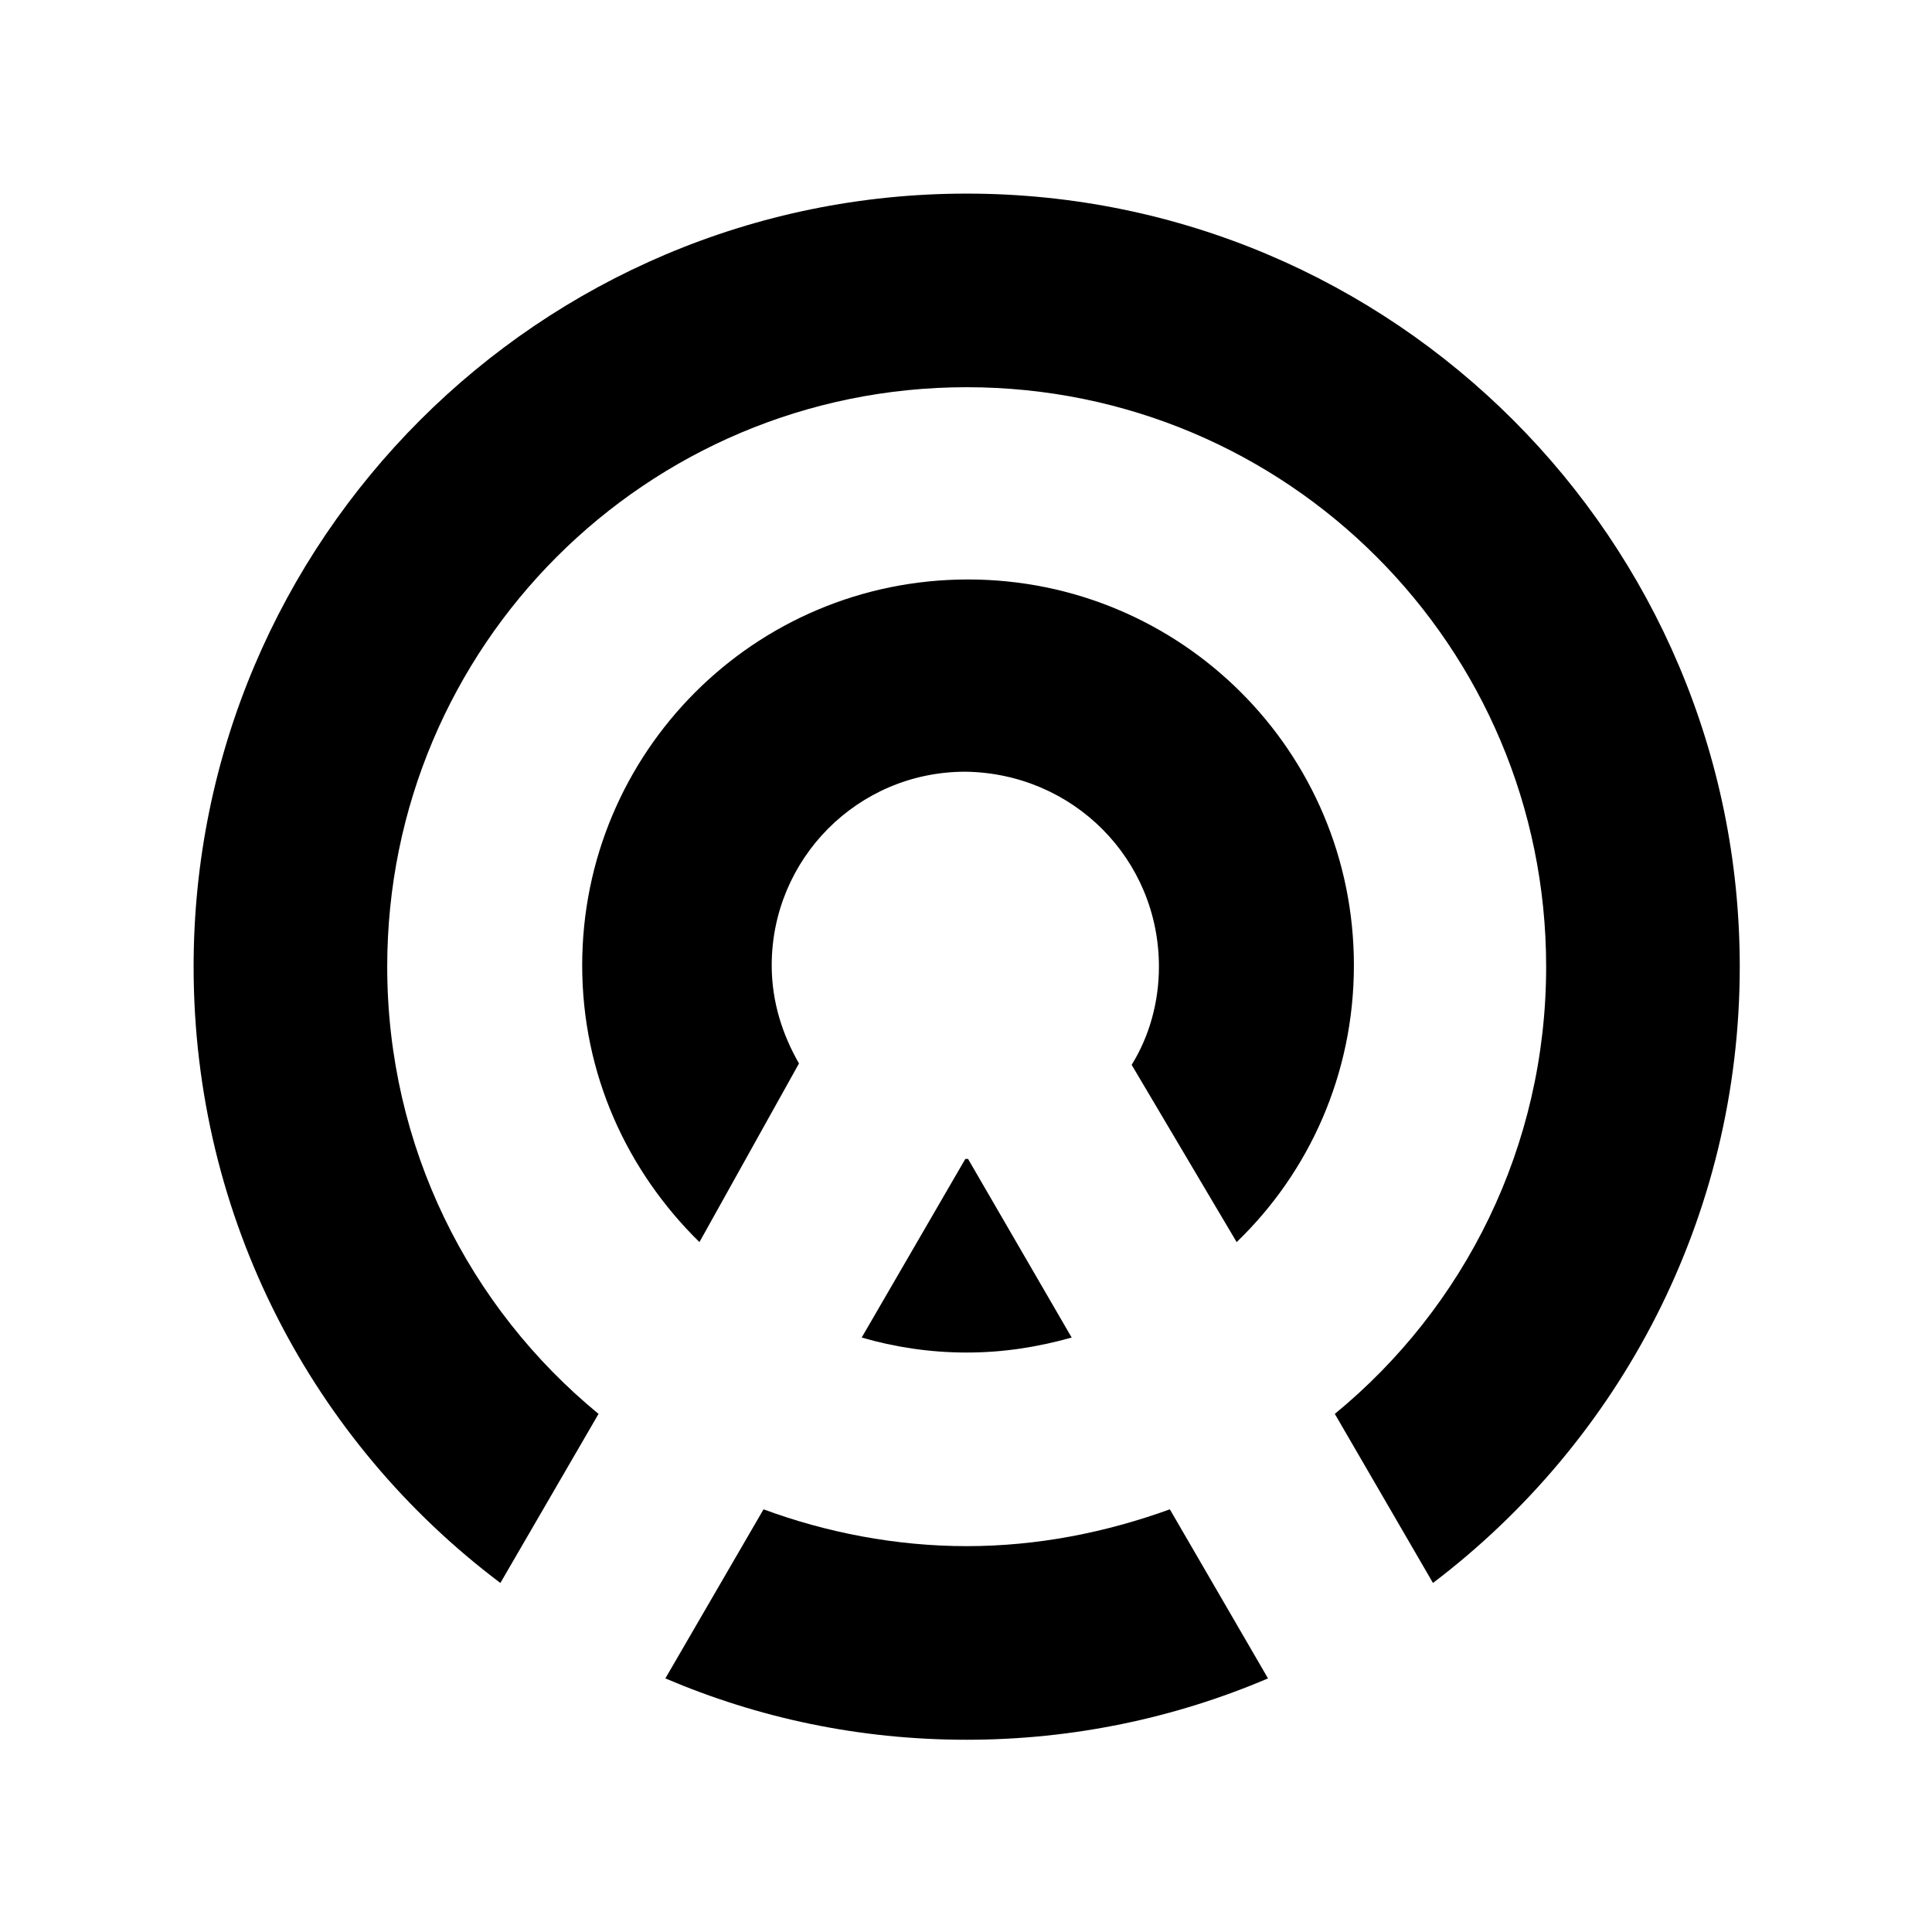
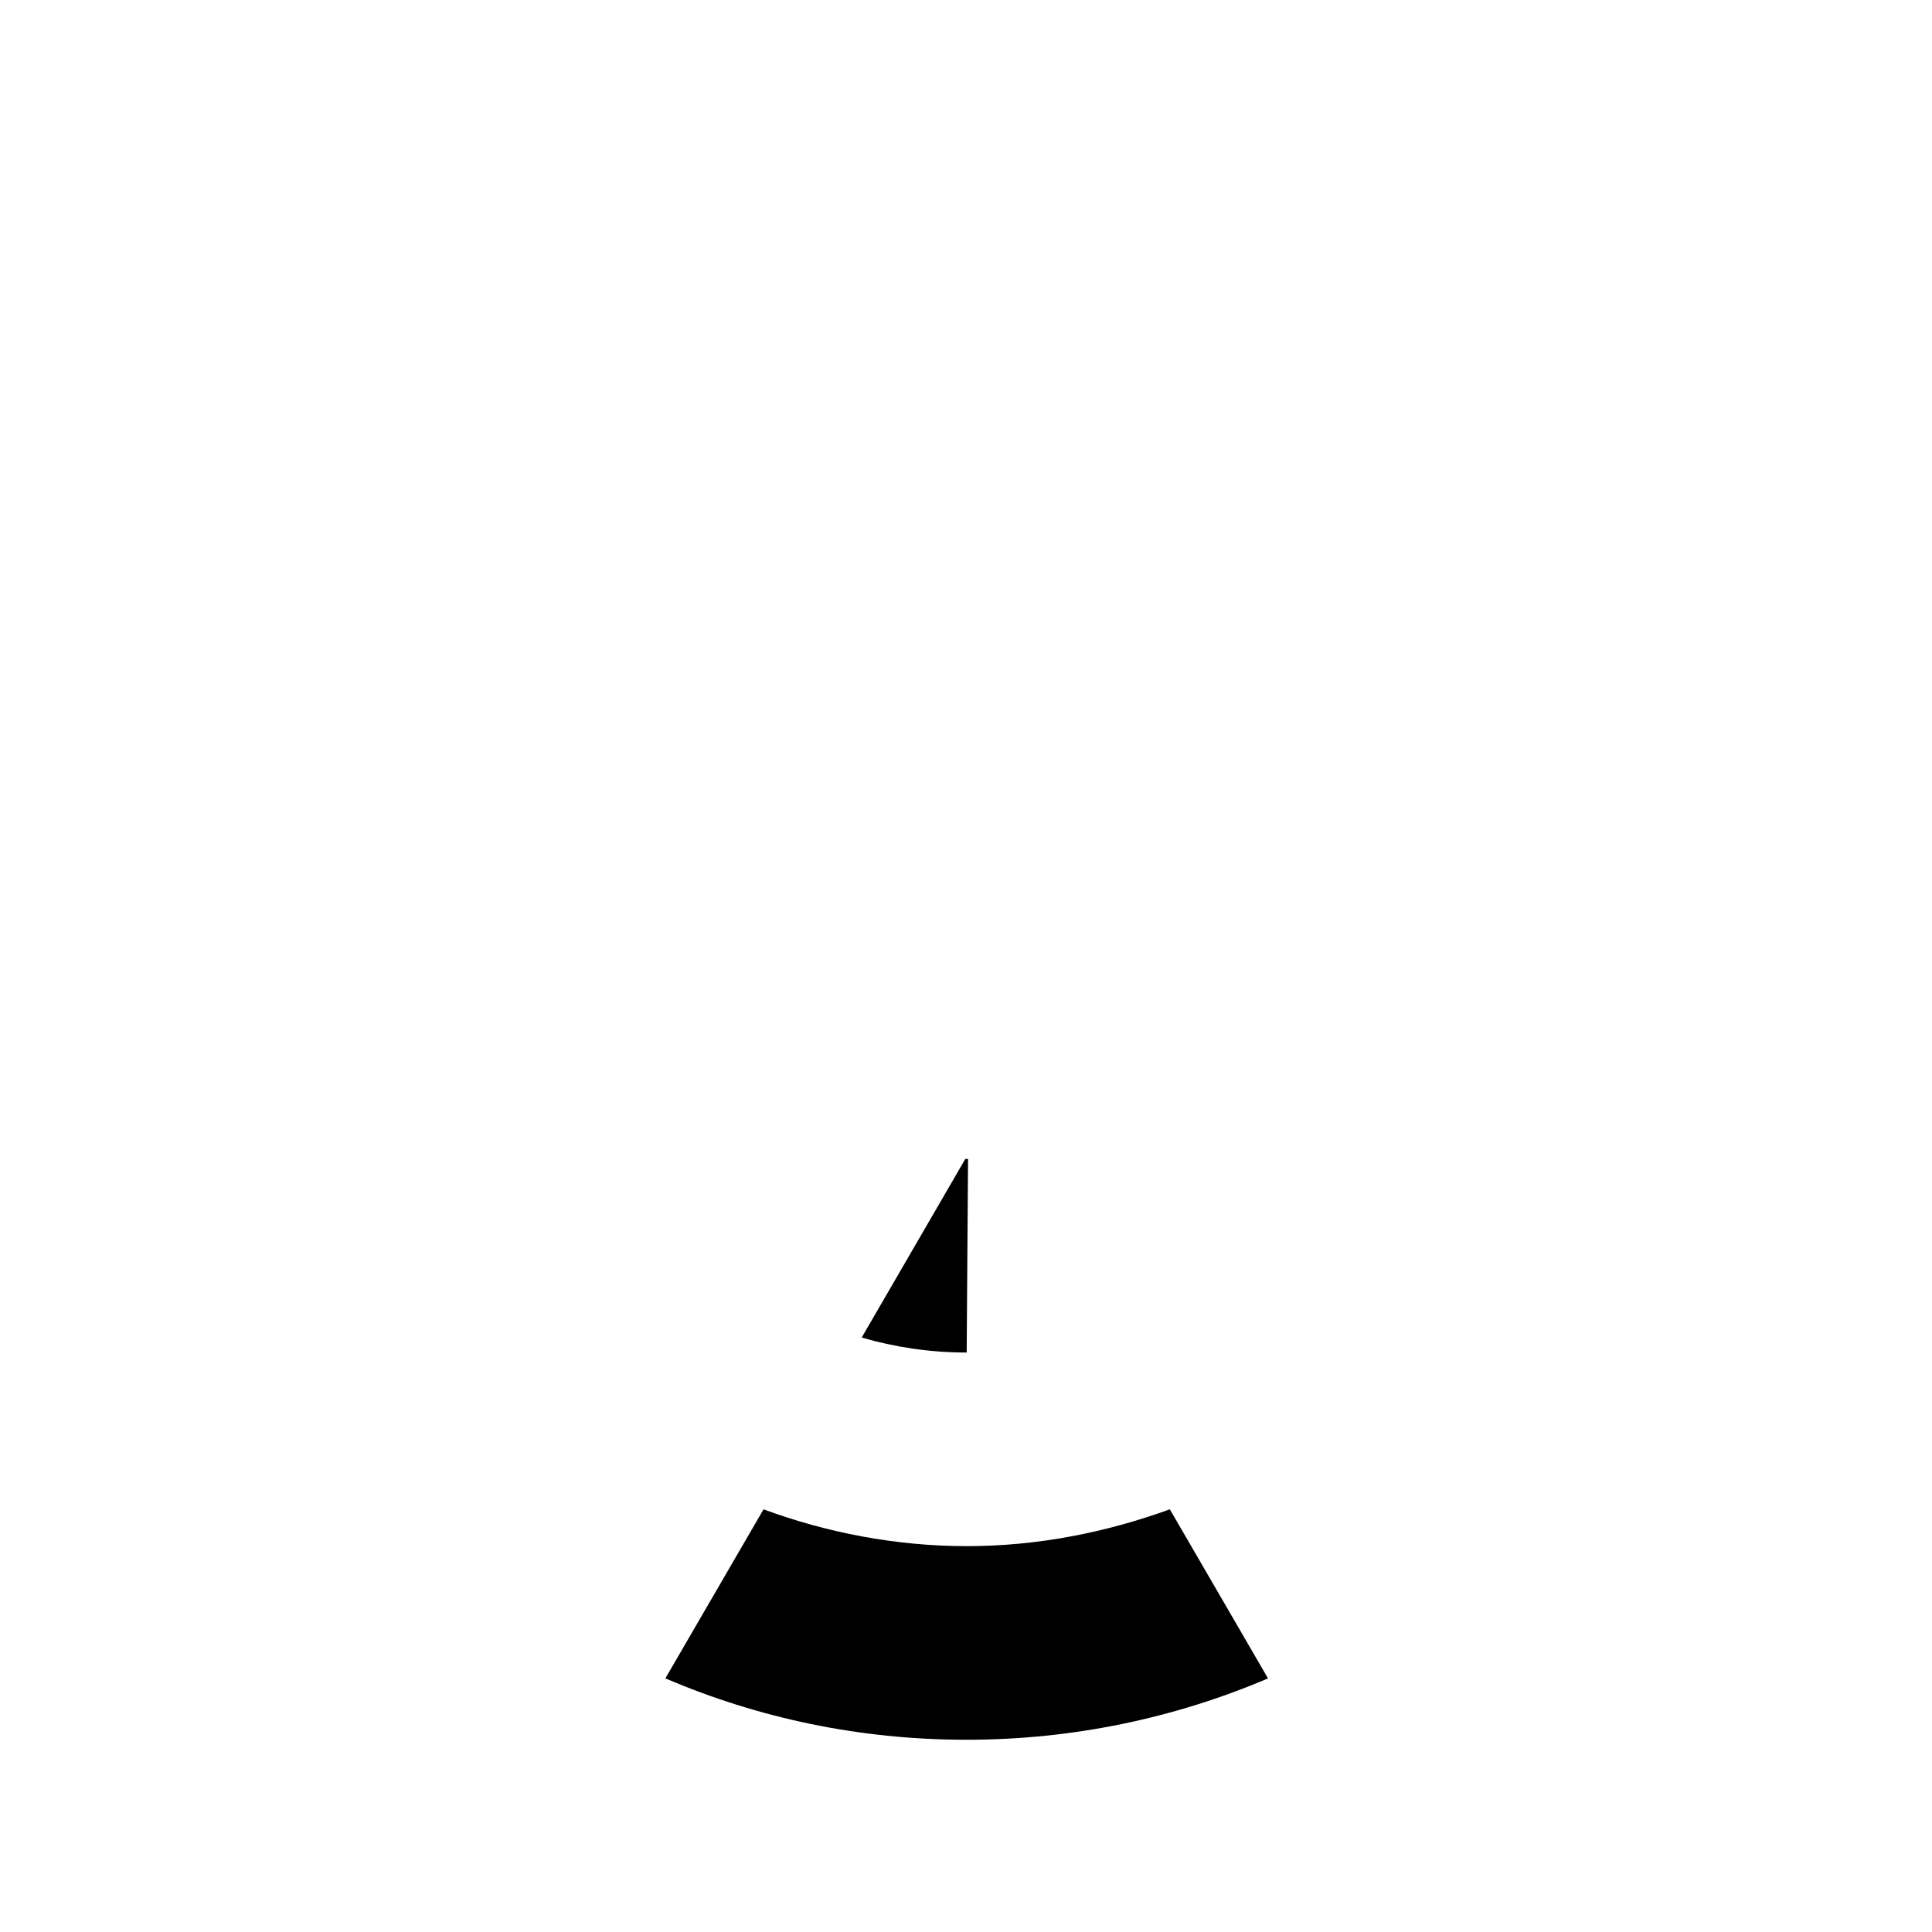
<svg xmlns="http://www.w3.org/2000/svg" version="1.1" id="Layer_1" x="0px" y="0px" viewBox="0 0 141.7 141.7" style="enable-background:new 0 0 141.7 141.7;" xml:space="preserve">
  <g>
    <path d="M70.9,113.4c-5.2,0-10.3-1-14.9-2.7l-7.2,12.4c6.8,2.9,14.2,4.5,22.1,4.5c7.8,0,15.3-1.6,22.1-4.5l-7.2-12.4   C81.1,112.4,76.1,113.4,70.9,113.4z" />
-     <path d="M70.9,14.2c-31.3,0-56.7,25.4-56.7,56.7c0,18.5,8.8,34.9,22.5,45.2l7.2-12.4c-9.5-7.8-15.5-19.6-15.5-32.8   c0-23.5,19-42.5,42.5-42.5c23.5,0,42.5,19,42.5,42.5c0,13.2-6,25-15.5,32.8l7.2,12.4c13.7-10.4,22.5-26.8,22.5-45.2   C127.6,39.6,102.2,14.2,70.9,14.2z" />
-     <path d="M90.7,91.1c5.3-5.1,8.6-12.3,8.6-20.3c0-15.7-12.7-28.3-28.3-28.3c-15.7,0-28.3,12.7-28.3,28.3c0,8,3.3,15.1,8.6,20.3   L58.6,78c-1.2-2.1-2-4.5-2-7.2c0-7.8,6.3-14.2,14.2-14.2C78.7,56.7,85,63,85,70.9c0,2.6-0.7,5.1-2,7.2L90.7,91.1z" />
-     <path d="M70.8,85l-7.6,13.1c2.4,0.7,5,1.1,7.7,1.1c2.7,0,5.2-0.4,7.7-1.1L71,85C70.9,85,70.9,85,70.8,85C70.8,85,70.8,85,70.8,85z" />
+     <path d="M70.8,85l-7.6,13.1c2.4,0.7,5,1.1,7.7,1.1L71,85C70.9,85,70.9,85,70.8,85C70.8,85,70.8,85,70.8,85z" />
  </g>
</svg>